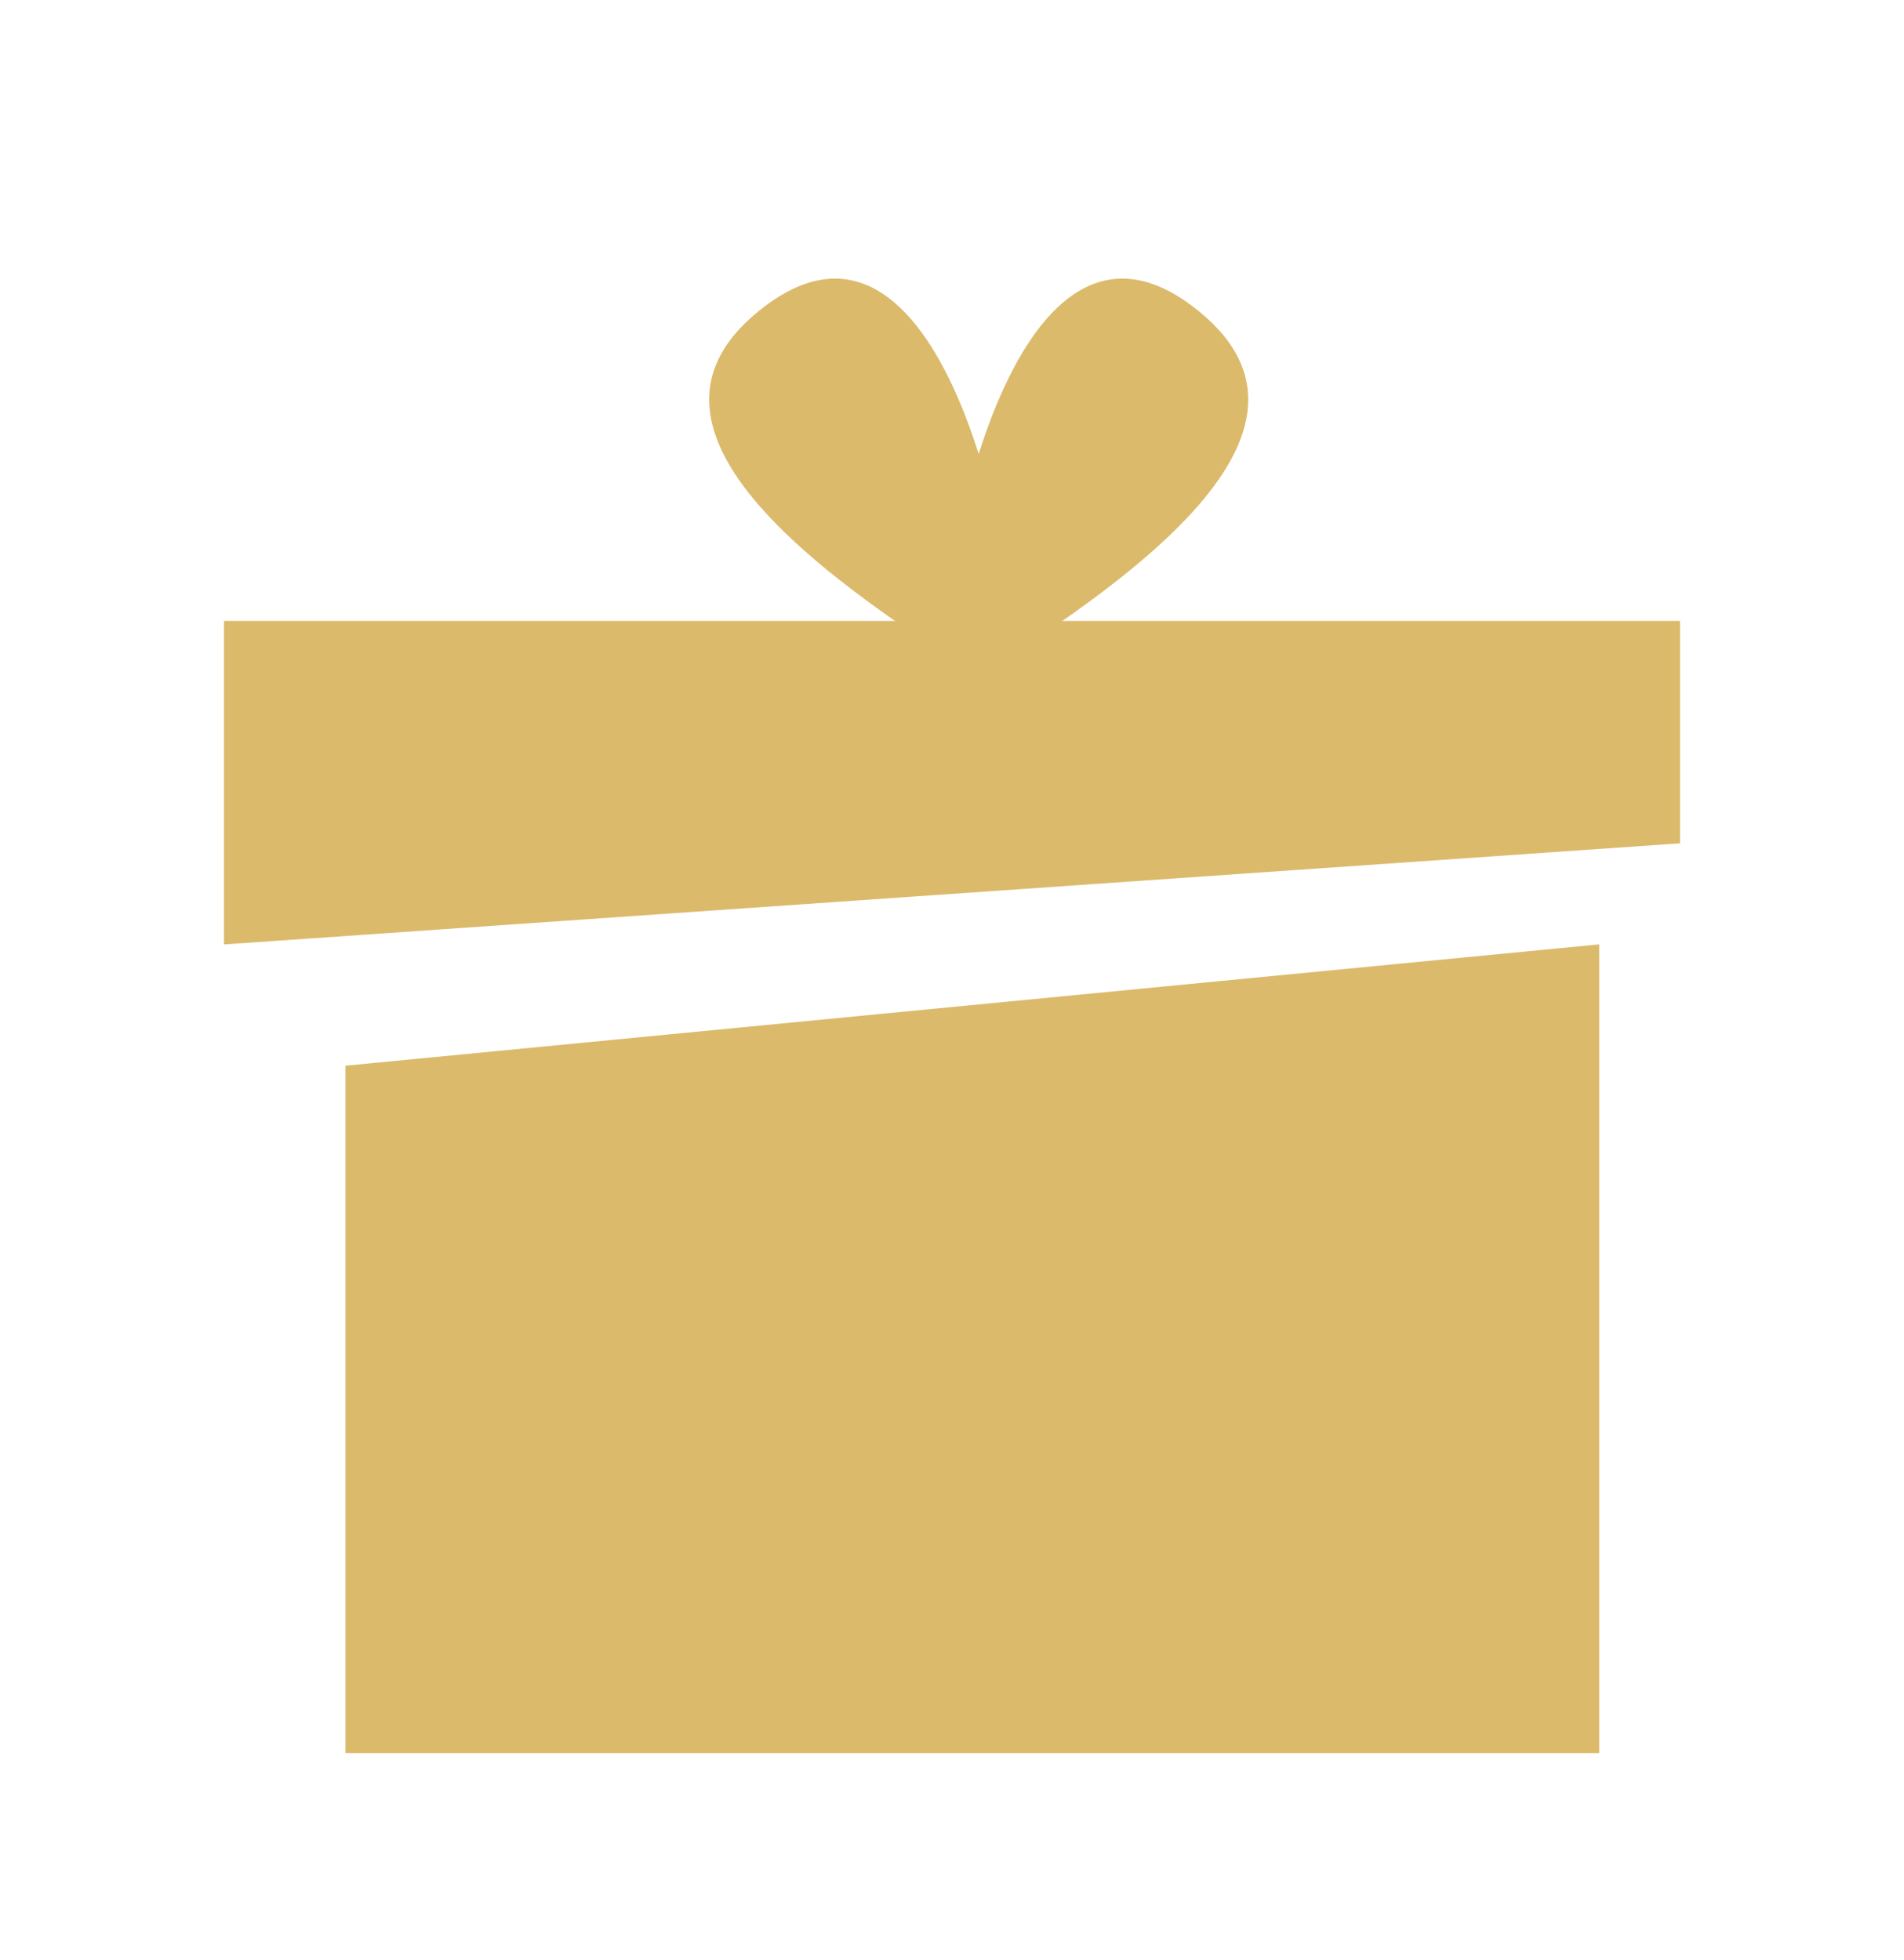
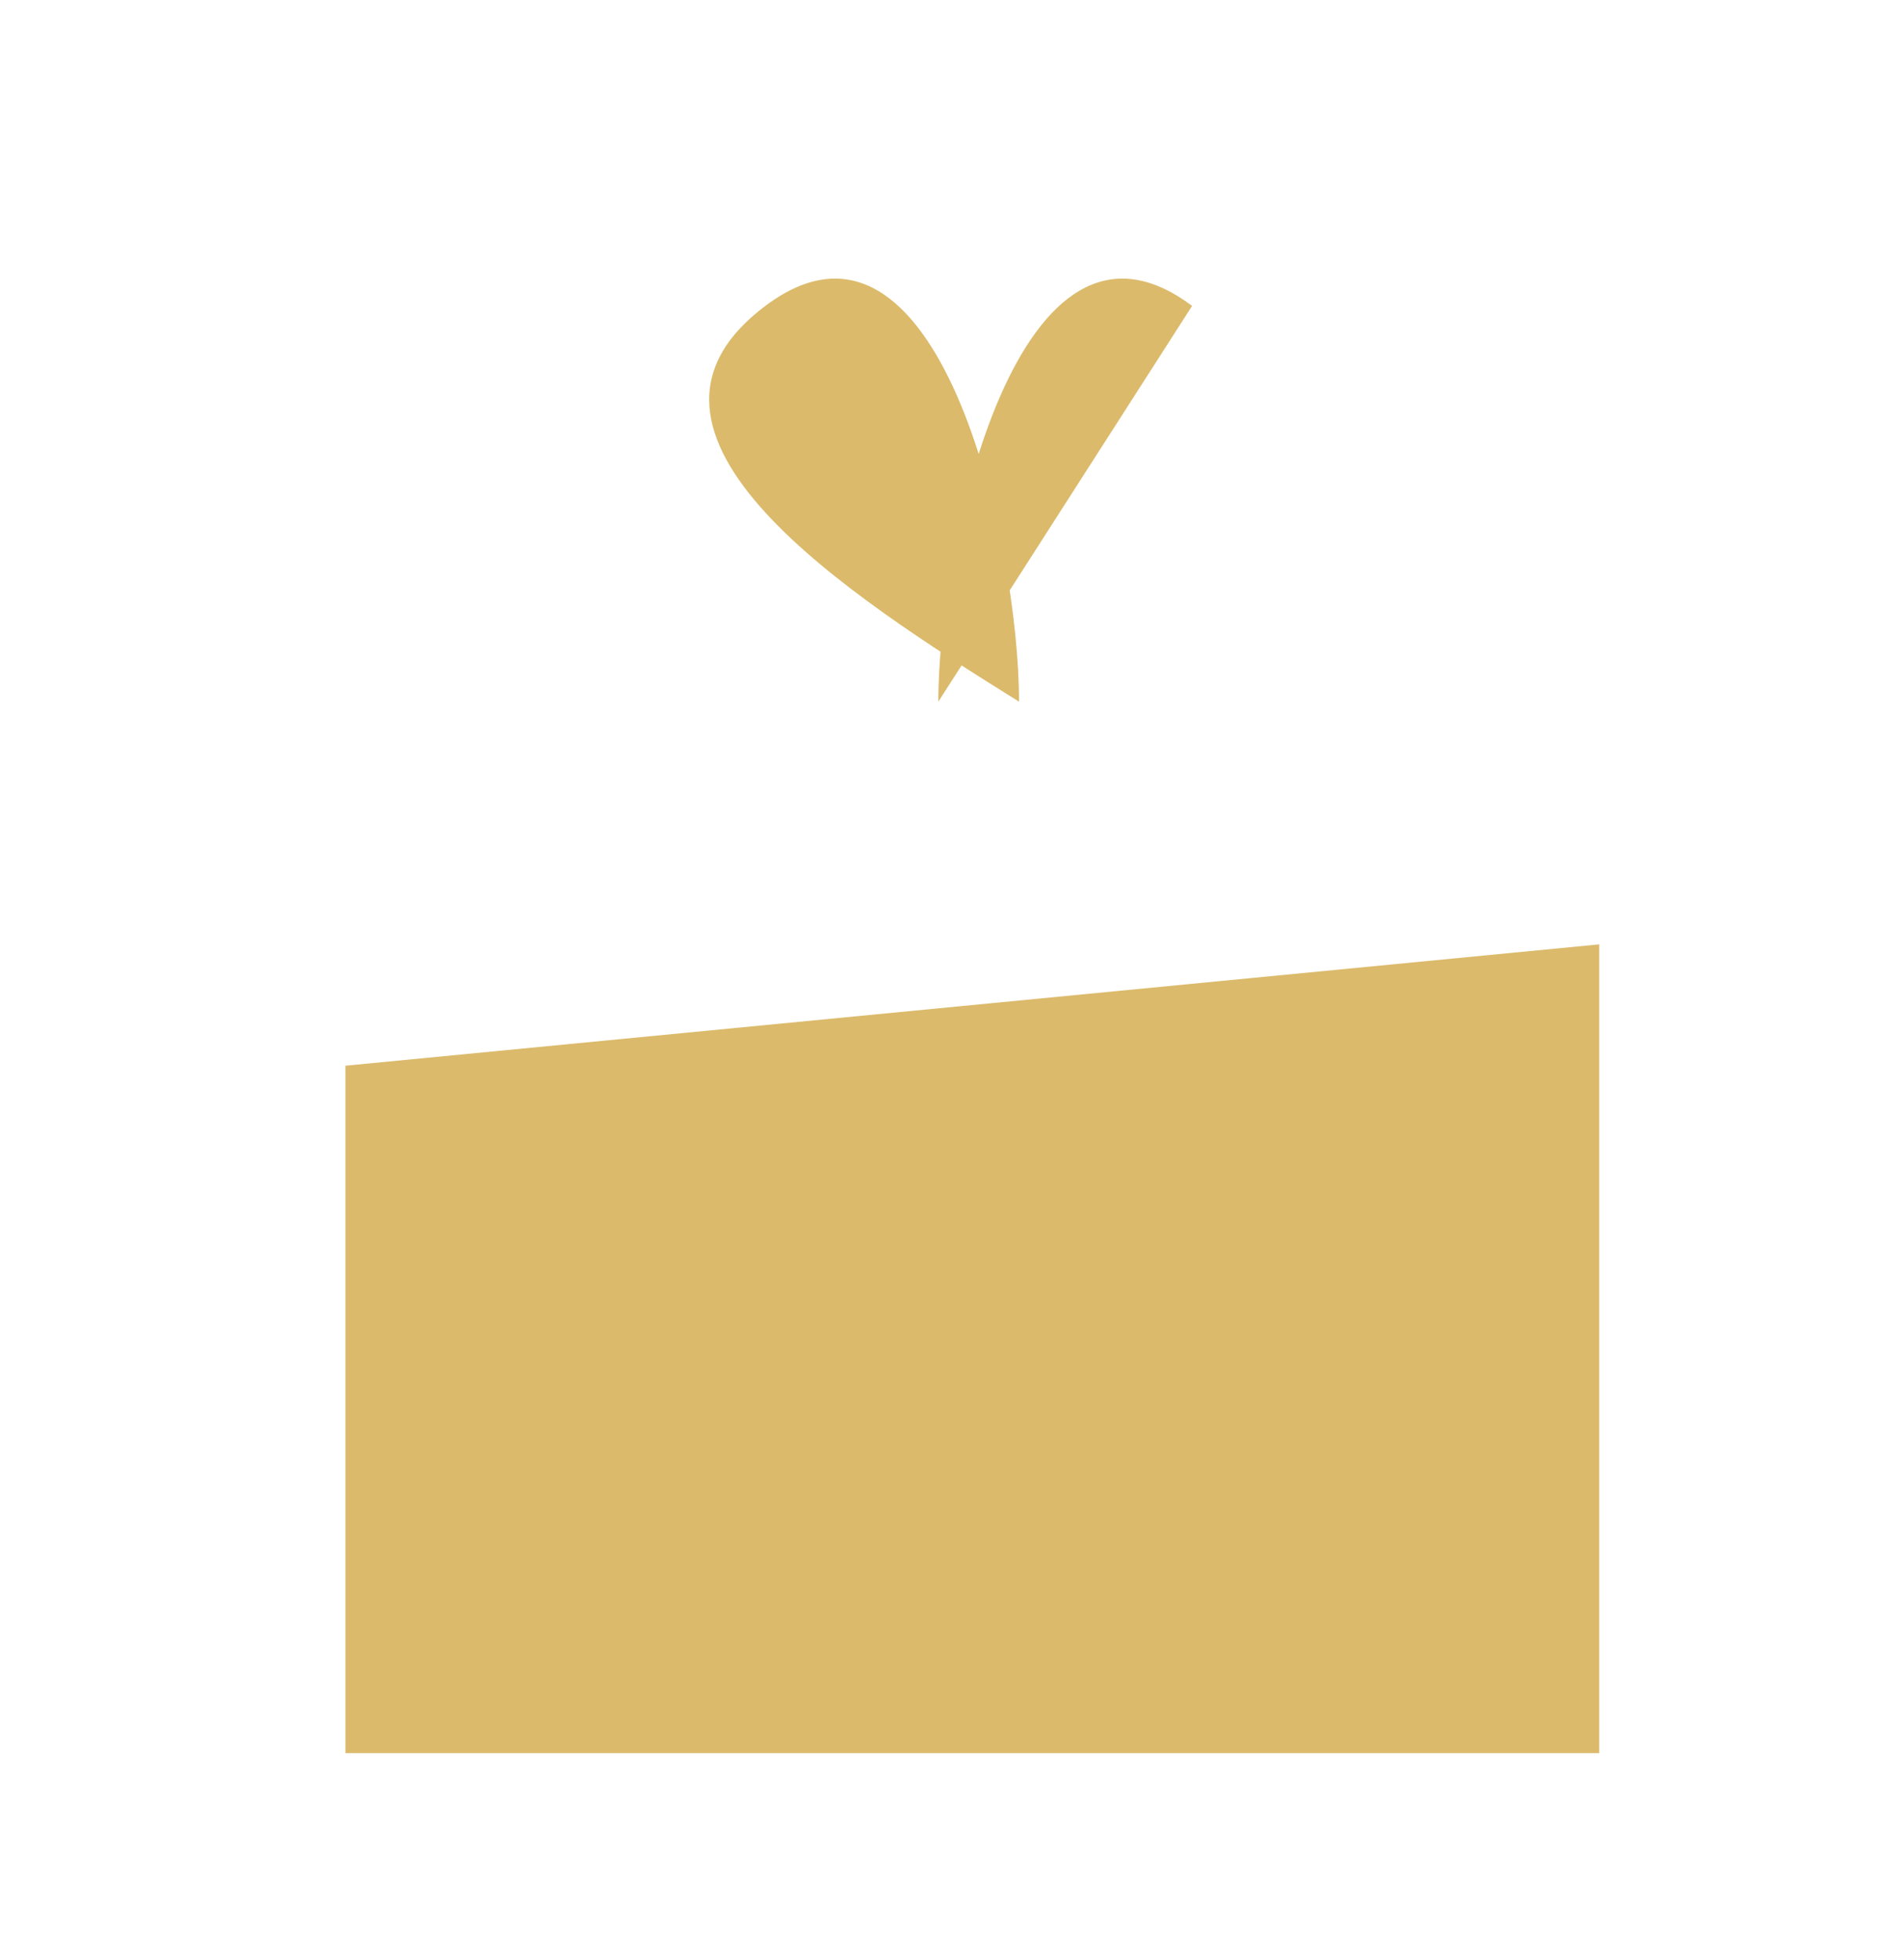
<svg xmlns="http://www.w3.org/2000/svg" width="34" height="35" viewBox="0 0 34 35" fill="none">
  <path d="M6.168 31.312V19.034L28.557 16.867V31.312H6.168Z" fill="#DBBA6B" />
-   <path d="M4 16.868L30 15.062V11.09H4V16.868Z" fill="#DBBA6B" />
  <path d="M18.197 12.532C18.197 9.705 16.752 3.143 13.666 5.464C10.631 7.747 15.177 10.648 18.197 12.532Z" fill="#DBBA6B" />
-   <path d="M16.756 12.532C16.756 9.705 18.201 3.143 21.287 5.464C24.322 7.747 19.777 10.648 16.756 12.532Z" fill="#DBBA6B" />
+   <path d="M16.756 12.532C16.756 9.705 18.201 3.143 21.287 5.464Z" fill="#DBBA6B" />
</svg>